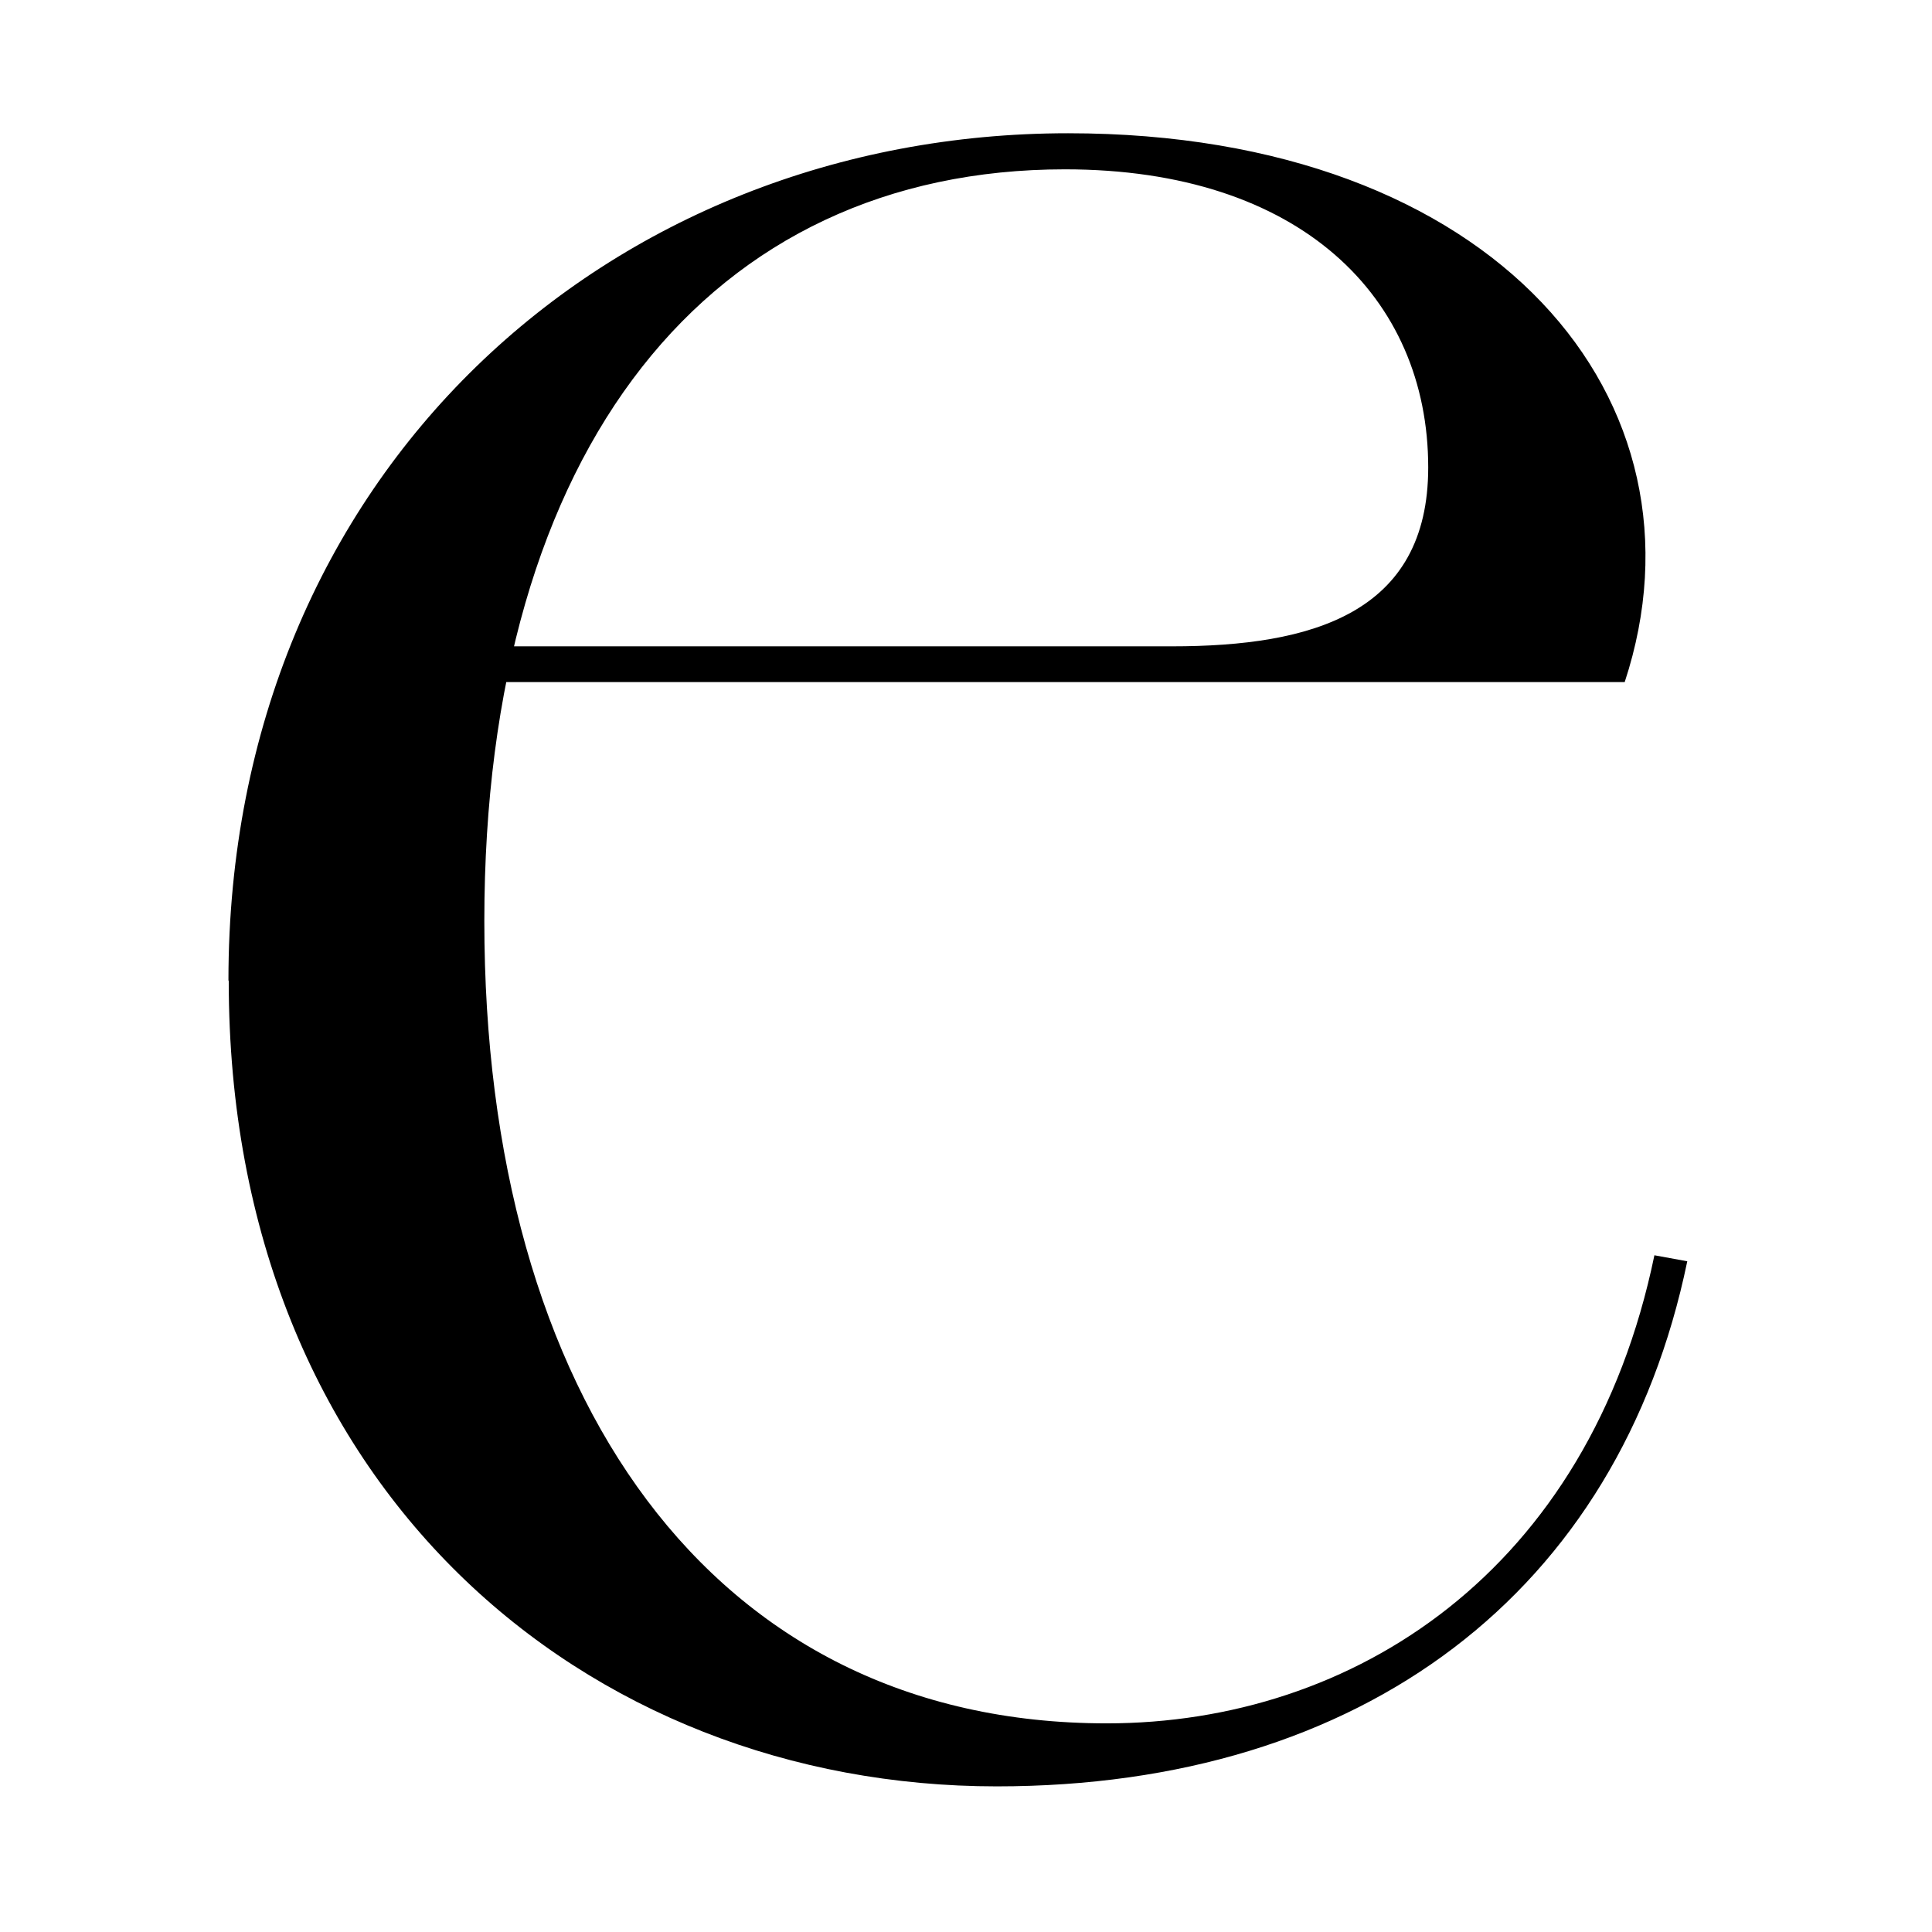
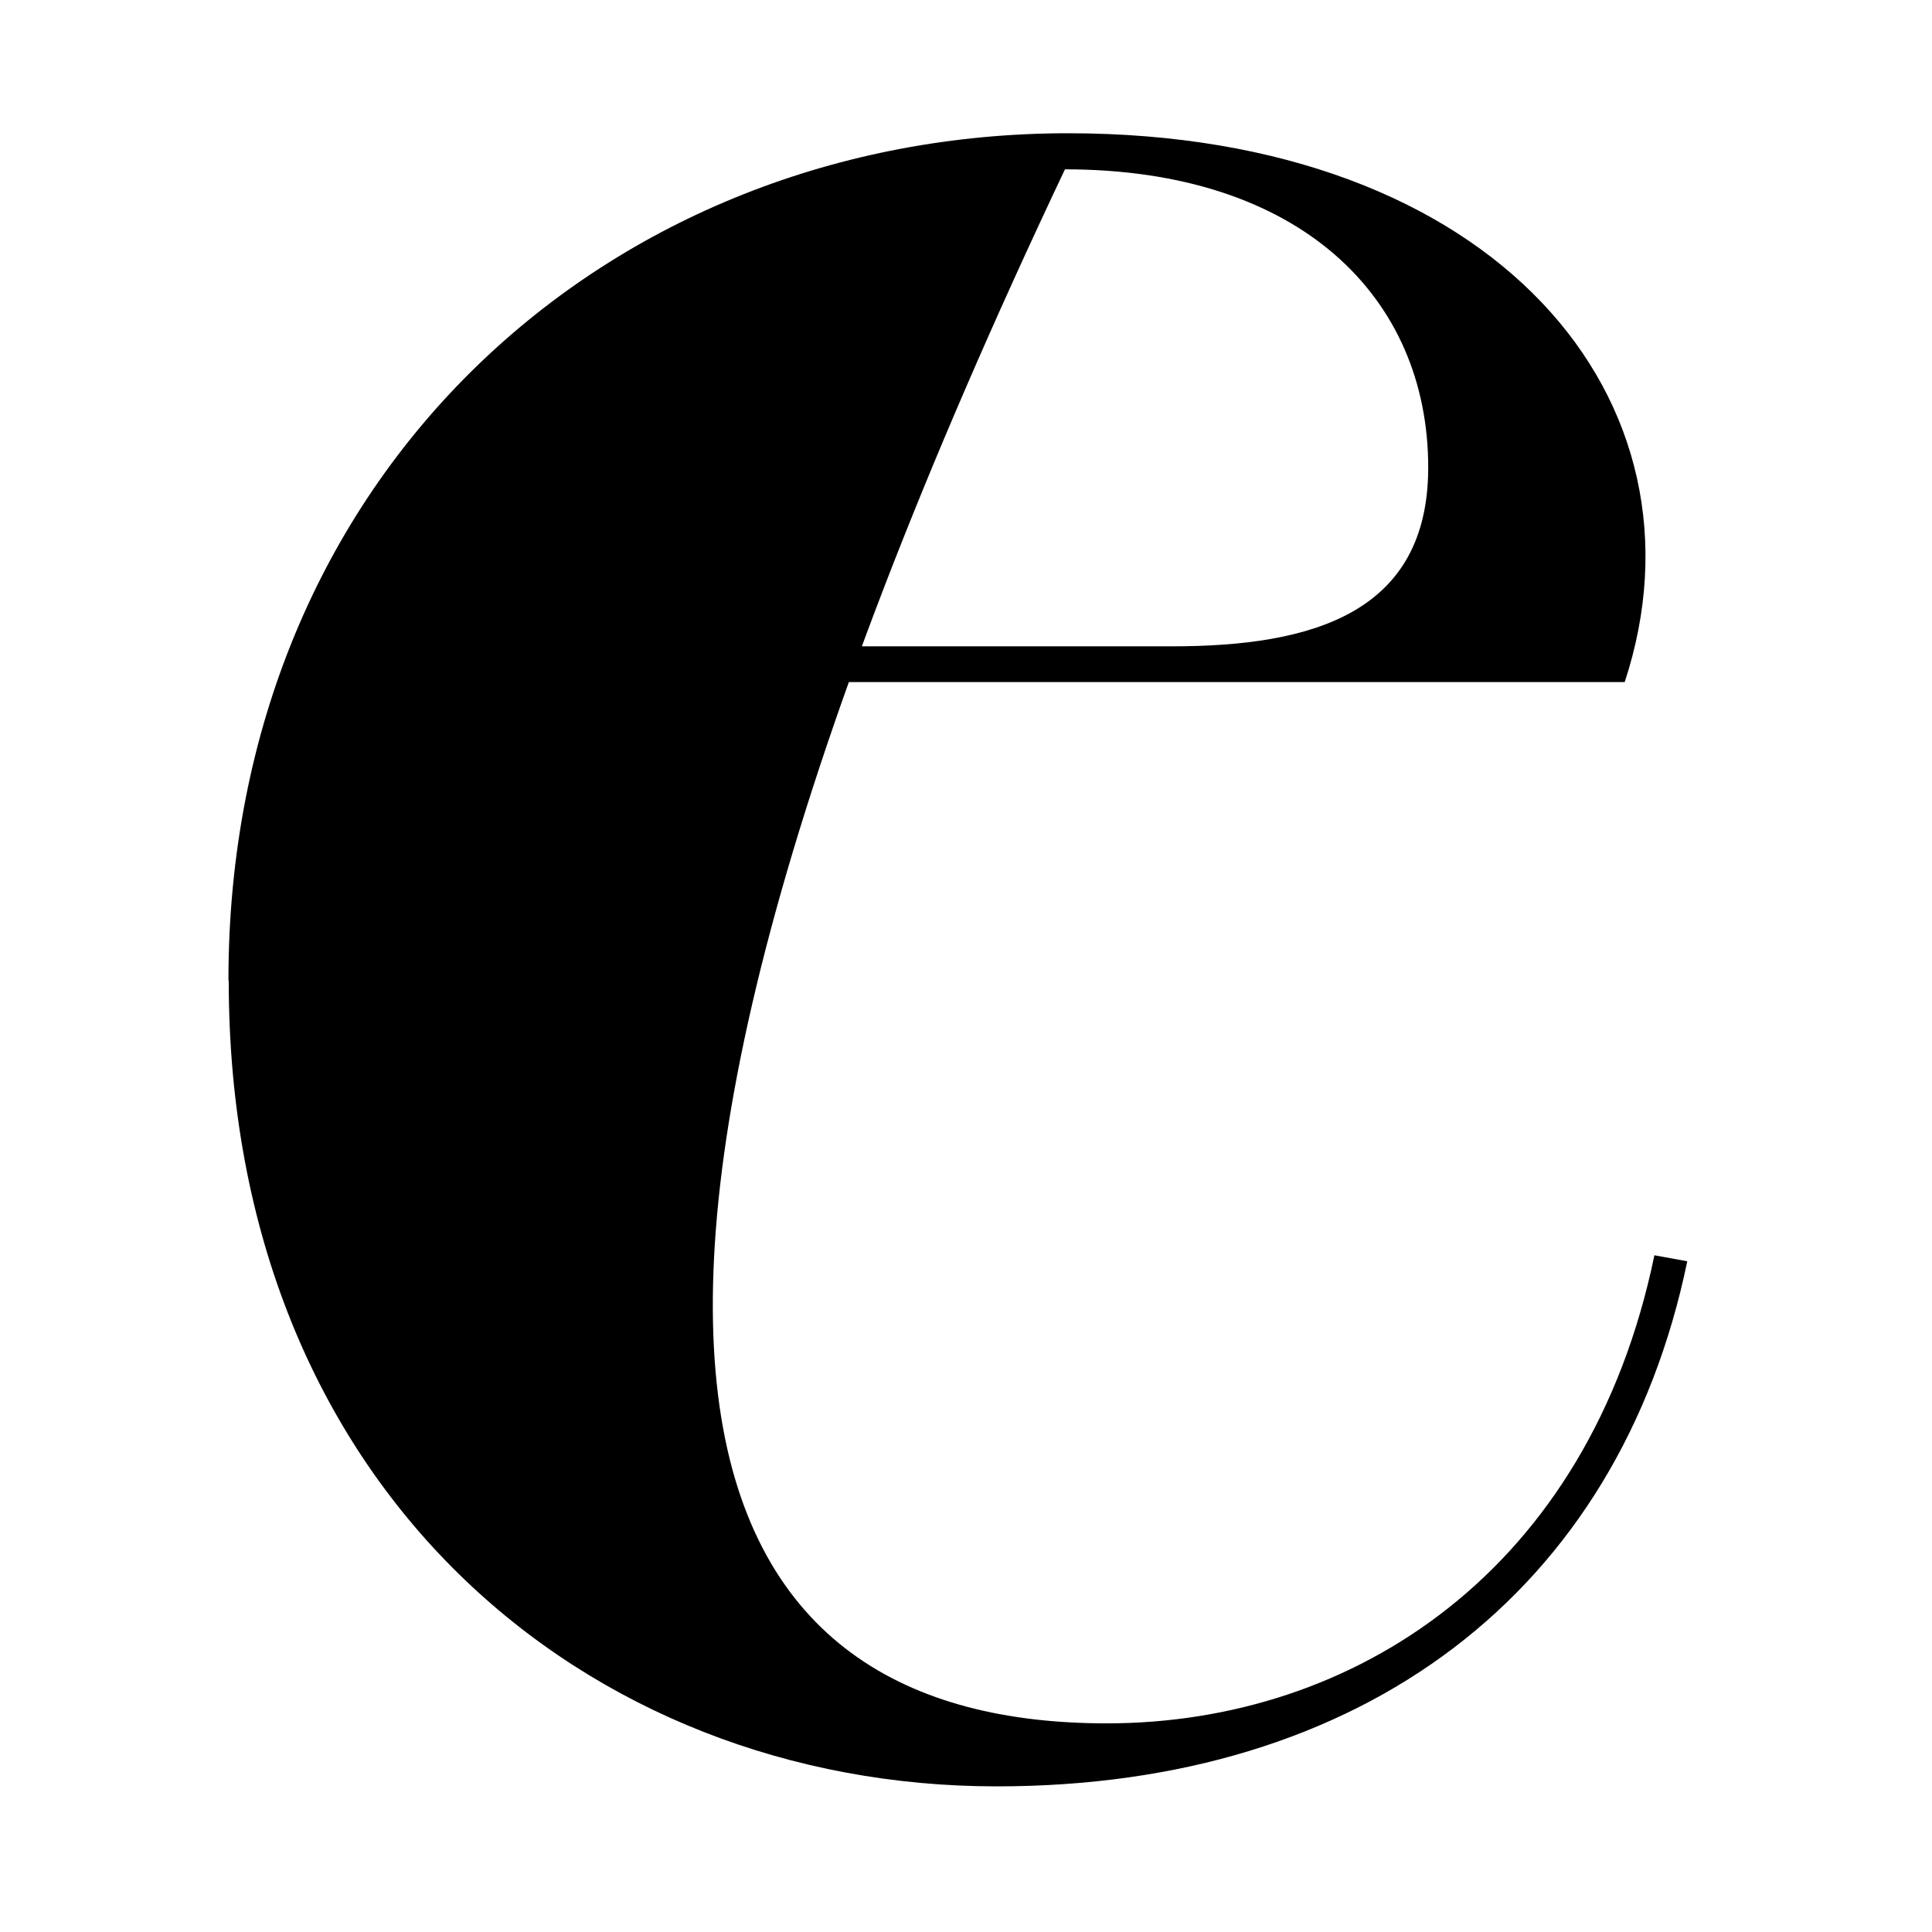
<svg xmlns="http://www.w3.org/2000/svg" viewBox="0 0 87 87">
  <style>@media (prefers-color-scheme: dark) { .a { fill:hsl(58,29%,92%) } }</style>
  <g id="Artboard1" transform="matrix(1,0,0,1,-45.447,8.782)">
    <g transform="matrix(1.537,0,0,1.537,-57.002,-34.479)">
-       <path class="a" d="M73.348,45.437C73.348,30.582 84.51,20.623 97.949,20.623C110.508,20.623 116.959,28.487 114.256,36.702L78.929,36.702L78.929,35.655L100.993,35.655C105.094,35.655 108.499,34.69 108.499,30.415C108.499,25.436 104.751,21.68 97.856,21.68C87.481,21.68 80.845,29.803 80.845,43.703C80.845,57.603 87.472,67.21 99.078,67.21C106.315,67.21 113.21,62.75 115.126,53.496L116.089,53.672C114.08,63.371 106.584,69.056 95.857,69.056C83.825,69.056 73.357,60.32 73.357,45.465L73.348,45.437Z" style="fill-rule:nonzero; fill:hsl(144,50%,13%)" />
+       <path class="a" d="M73.348,45.437C73.348,30.582 84.51,20.623 97.949,20.623C110.508,20.623 116.959,28.487 114.256,36.702L78.929,36.702L78.929,35.655L100.993,35.655C105.094,35.655 108.499,34.69 108.499,30.415C108.499,25.436 104.751,21.68 97.856,21.68C80.845,57.603 87.472,67.21 99.078,67.21C106.315,67.21 113.21,62.75 115.126,53.496L116.089,53.672C114.08,63.371 106.584,69.056 95.857,69.056C83.825,69.056 73.357,60.32 73.357,45.465L73.348,45.437Z" style="fill-rule:nonzero; fill:hsl(144,50%,13%)" />
    </g>
  </g>
</svg>